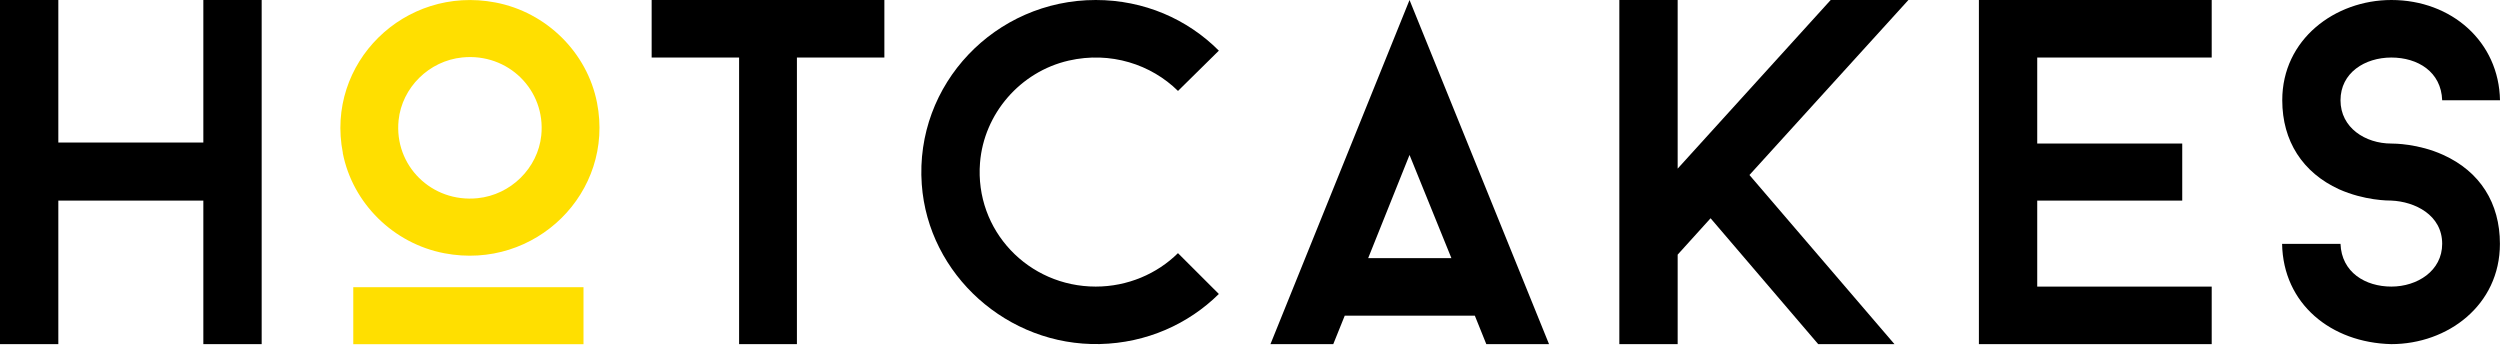
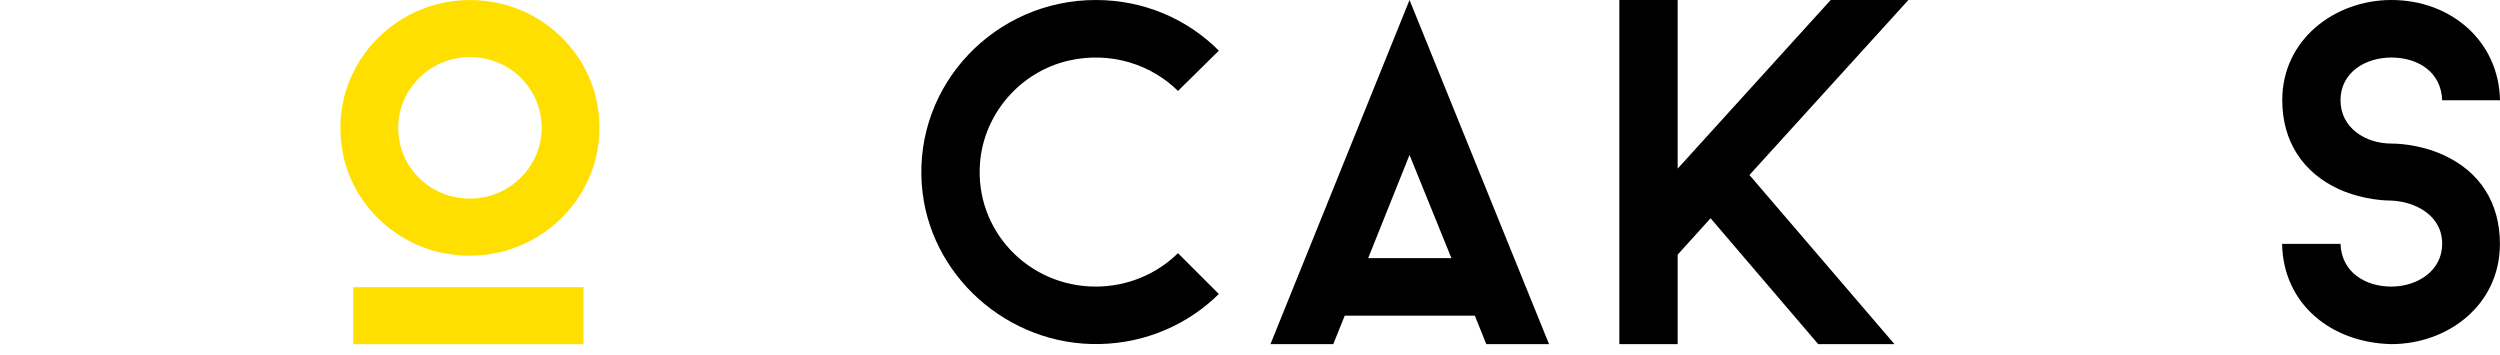
<svg xmlns="http://www.w3.org/2000/svg" width="211" height="30" viewBox="0 0 211 30" fill="none">
  <g clip-path="url(#clip0_839_604)">
-     <path d="M22.085 0V29.044H17.162V16.929H4.923V29.044H0V0H4.923V12.03H17.162V0H22.085Z" fill="black" />
    <path d="M28.936 12.905C27.452 5.337 34.135 -1.255 41.807 0.208C46.113 1.026 49.56 4.426 50.389 8.672C51.872 16.24 45.182 22.84 37.51 21.376C33.205 20.558 29.758 17.158 28.929 12.912M49.247 29.052H29.816V24.238H49.247V29.052ZM33.641 10.15C33.248 13.973 36.433 17.122 40.309 16.728C43.109 16.448 45.4 14.189 45.684 11.427C46.076 7.604 42.891 4.455 39.015 4.849C36.215 5.129 33.925 7.388 33.641 10.15Z" fill="#FFDF00" />
-     <path d="M74.641 4.856H67.26V29.044H62.38V4.856H54.999V0H74.641V4.856Z" fill="black" />
    <path d="M99.424 21.369L102.871 24.812C100.297 27.352 96.763 28.951 92.821 29.037C85.055 29.209 78.342 23.206 77.797 15.559C77.193 7.087 84.015 0 92.479 0C96.559 0 100.217 1.614 102.871 4.275L99.424 7.675C97.163 5.444 93.737 4.304 90.196 5.115C86.102 6.054 83.04 9.605 82.713 13.744C82.262 19.454 86.793 24.188 92.479 24.188C95.17 24.188 97.657 23.112 99.417 21.369" fill="black" />
    <path d="M130.745 29.044H125.444L124.476 26.642H113.496L112.528 29.044H107.227L118.964 0L130.738 29.044H130.745ZM122.498 21.785L118.964 13.077L115.474 21.785H122.498Z" fill="black" />
    <path d="M147.653 14.77L159.892 29.044H153.456L144.373 18.421L141.595 21.491V29.044H136.672V0H141.595V14.232L154.51 0H161.07L147.653 14.77Z" fill="black" />
-     <path d="M171.942 4.856V12.116H184.181V16.929H171.942V24.188H186.668V29.044H167.019V0H186.668V4.856H171.942Z" fill="black" />
    <path d="M192.616 20.58H197.539C197.627 22.99 199.641 24.188 201.83 24.188C204.019 24.188 206.12 22.861 206.12 20.58C206.12 18.134 203.808 17.015 201.83 16.929C201.575 16.929 199.561 16.929 197.416 15.975C194.347 14.569 192.623 11.908 192.623 8.464C192.616 3.321 197.074 0 201.83 0C206.92 0 210.913 3.529 211 8.464H206.12C206.04 6.061 204.062 4.856 201.83 4.856C199.597 4.856 197.539 6.14 197.539 8.464C197.539 10.789 199.641 12.116 201.83 12.116C202.041 12.116 204.099 12.116 206.2 13.07C209.313 14.476 210.993 17.137 210.993 20.58C210.993 25.766 206.579 29.044 201.823 29.044C196.732 28.923 192.696 25.644 192.609 20.58" fill="black" />
  </g>
  <defs>
    <clipPath id="clip0_839_604">
      <rect width="211" height="29.044" fill="white" />
    </clipPath>
  </defs>
</svg>